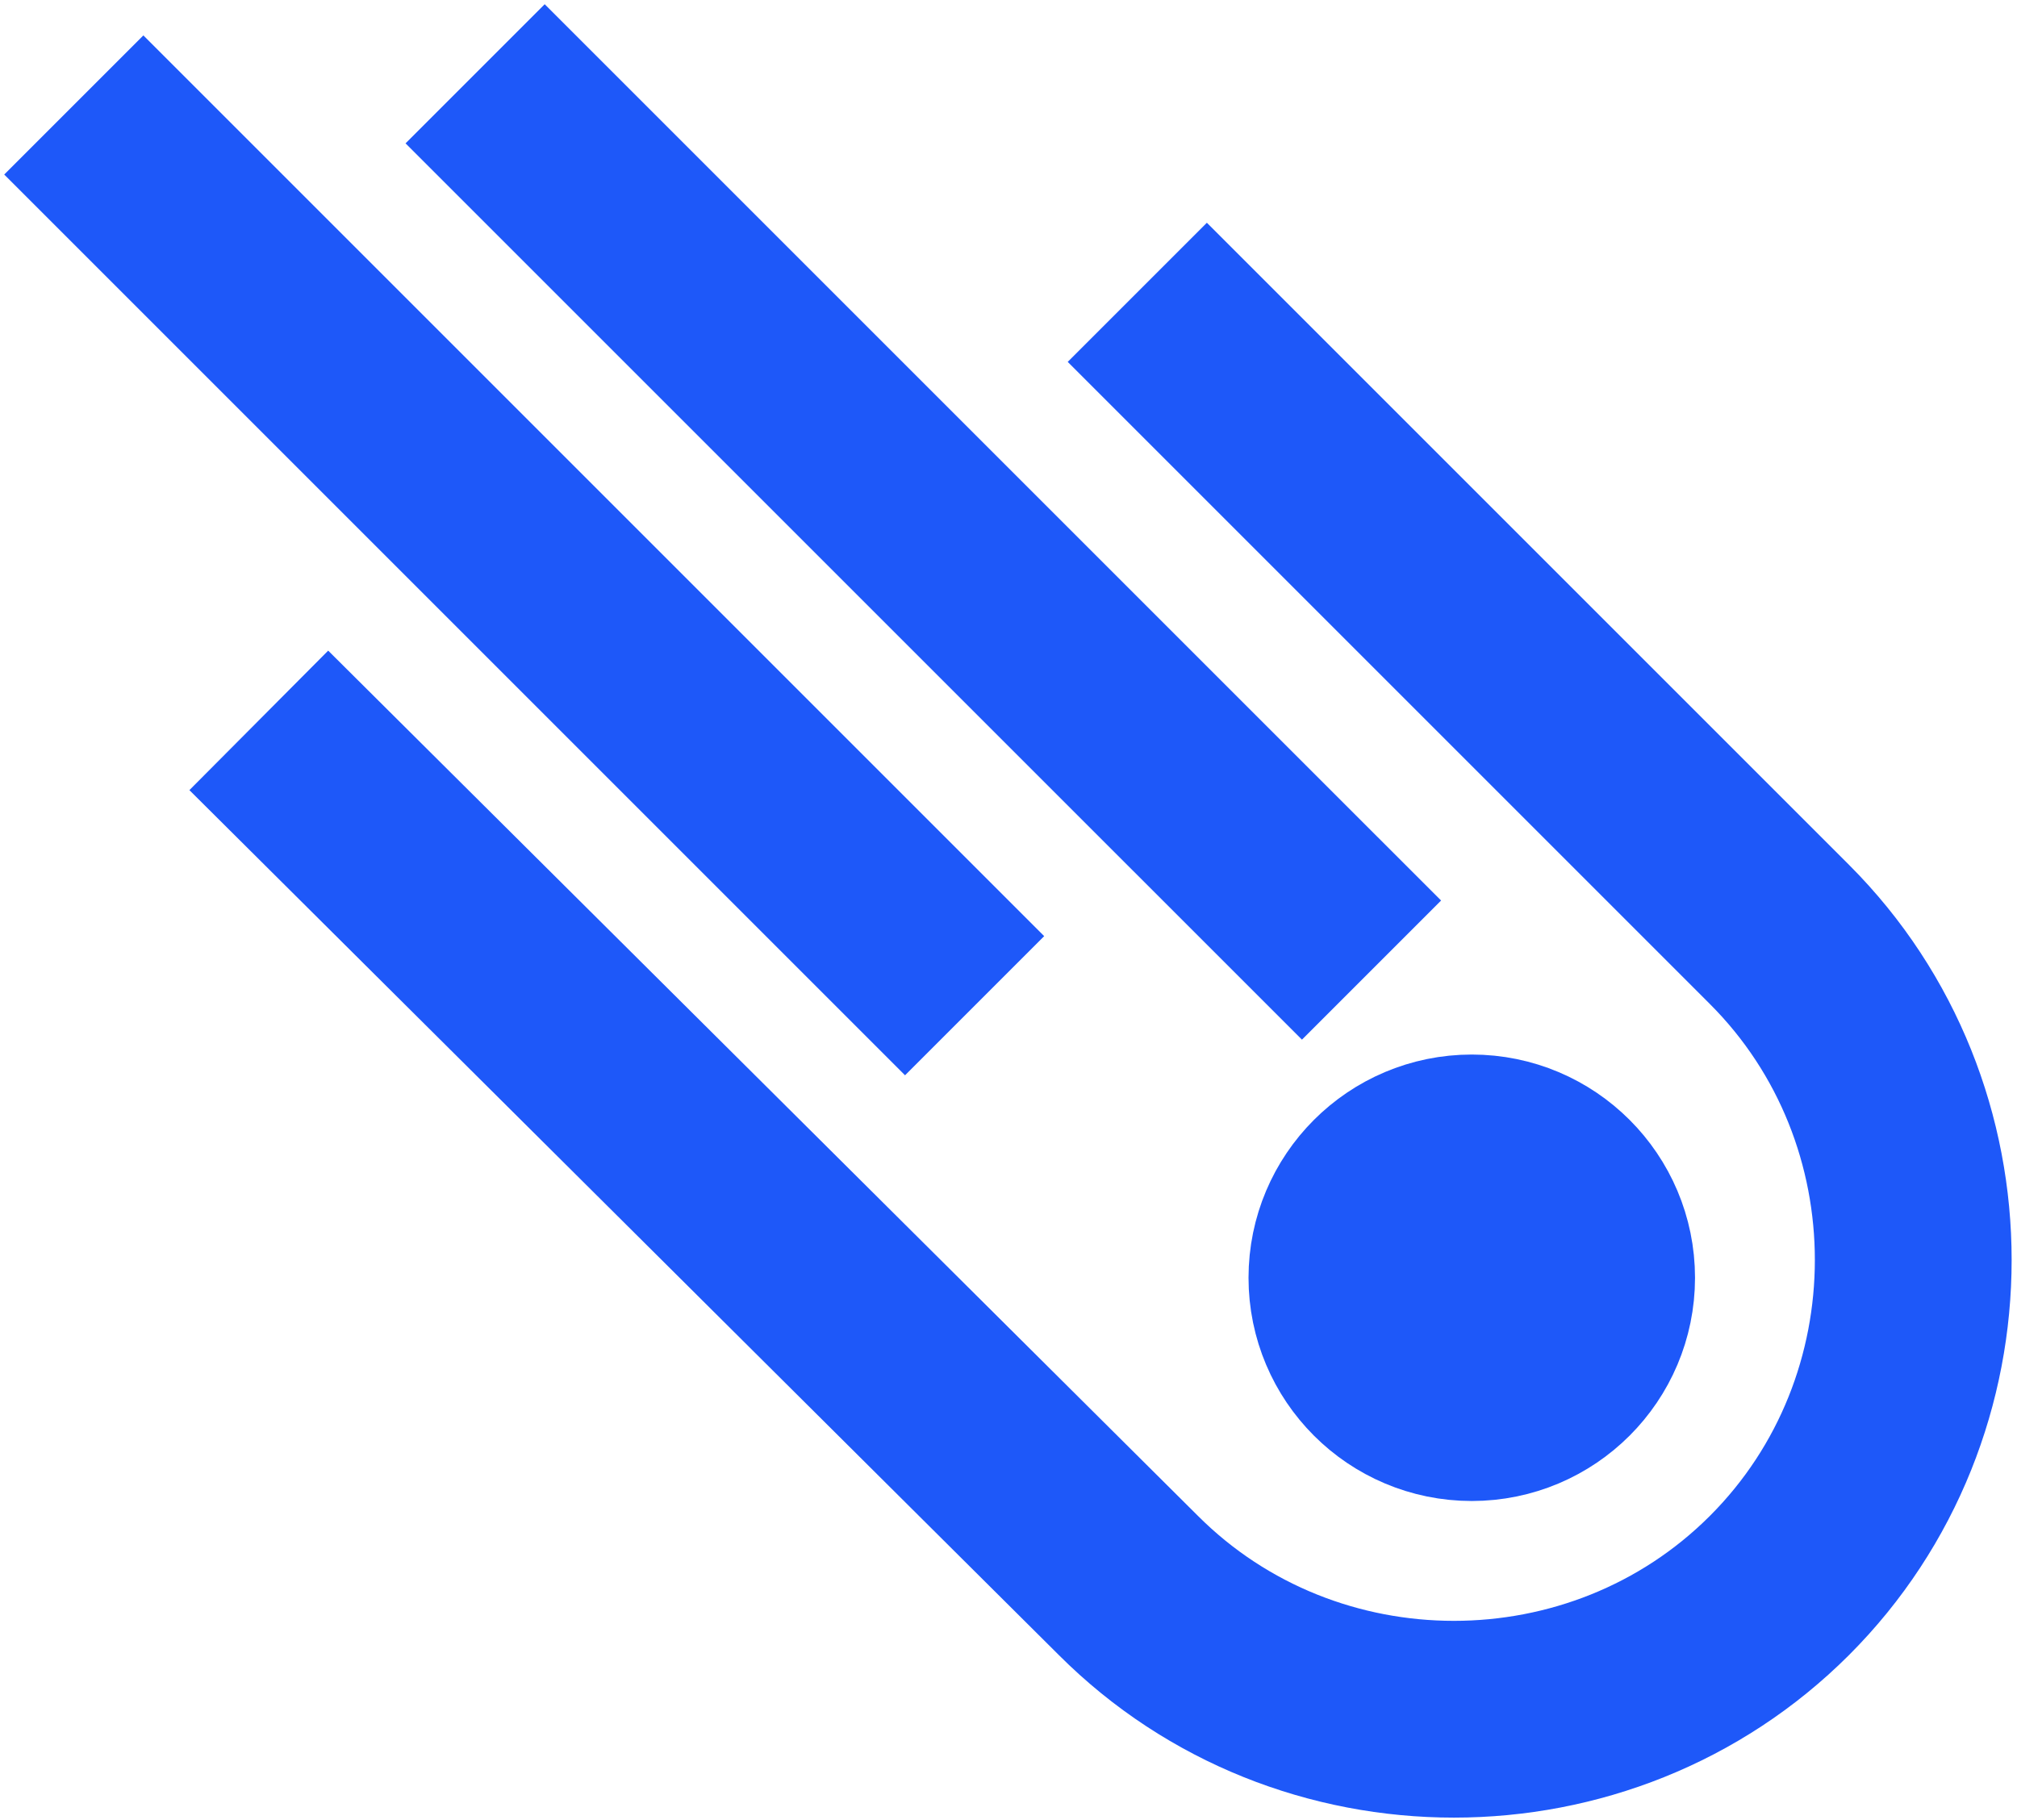
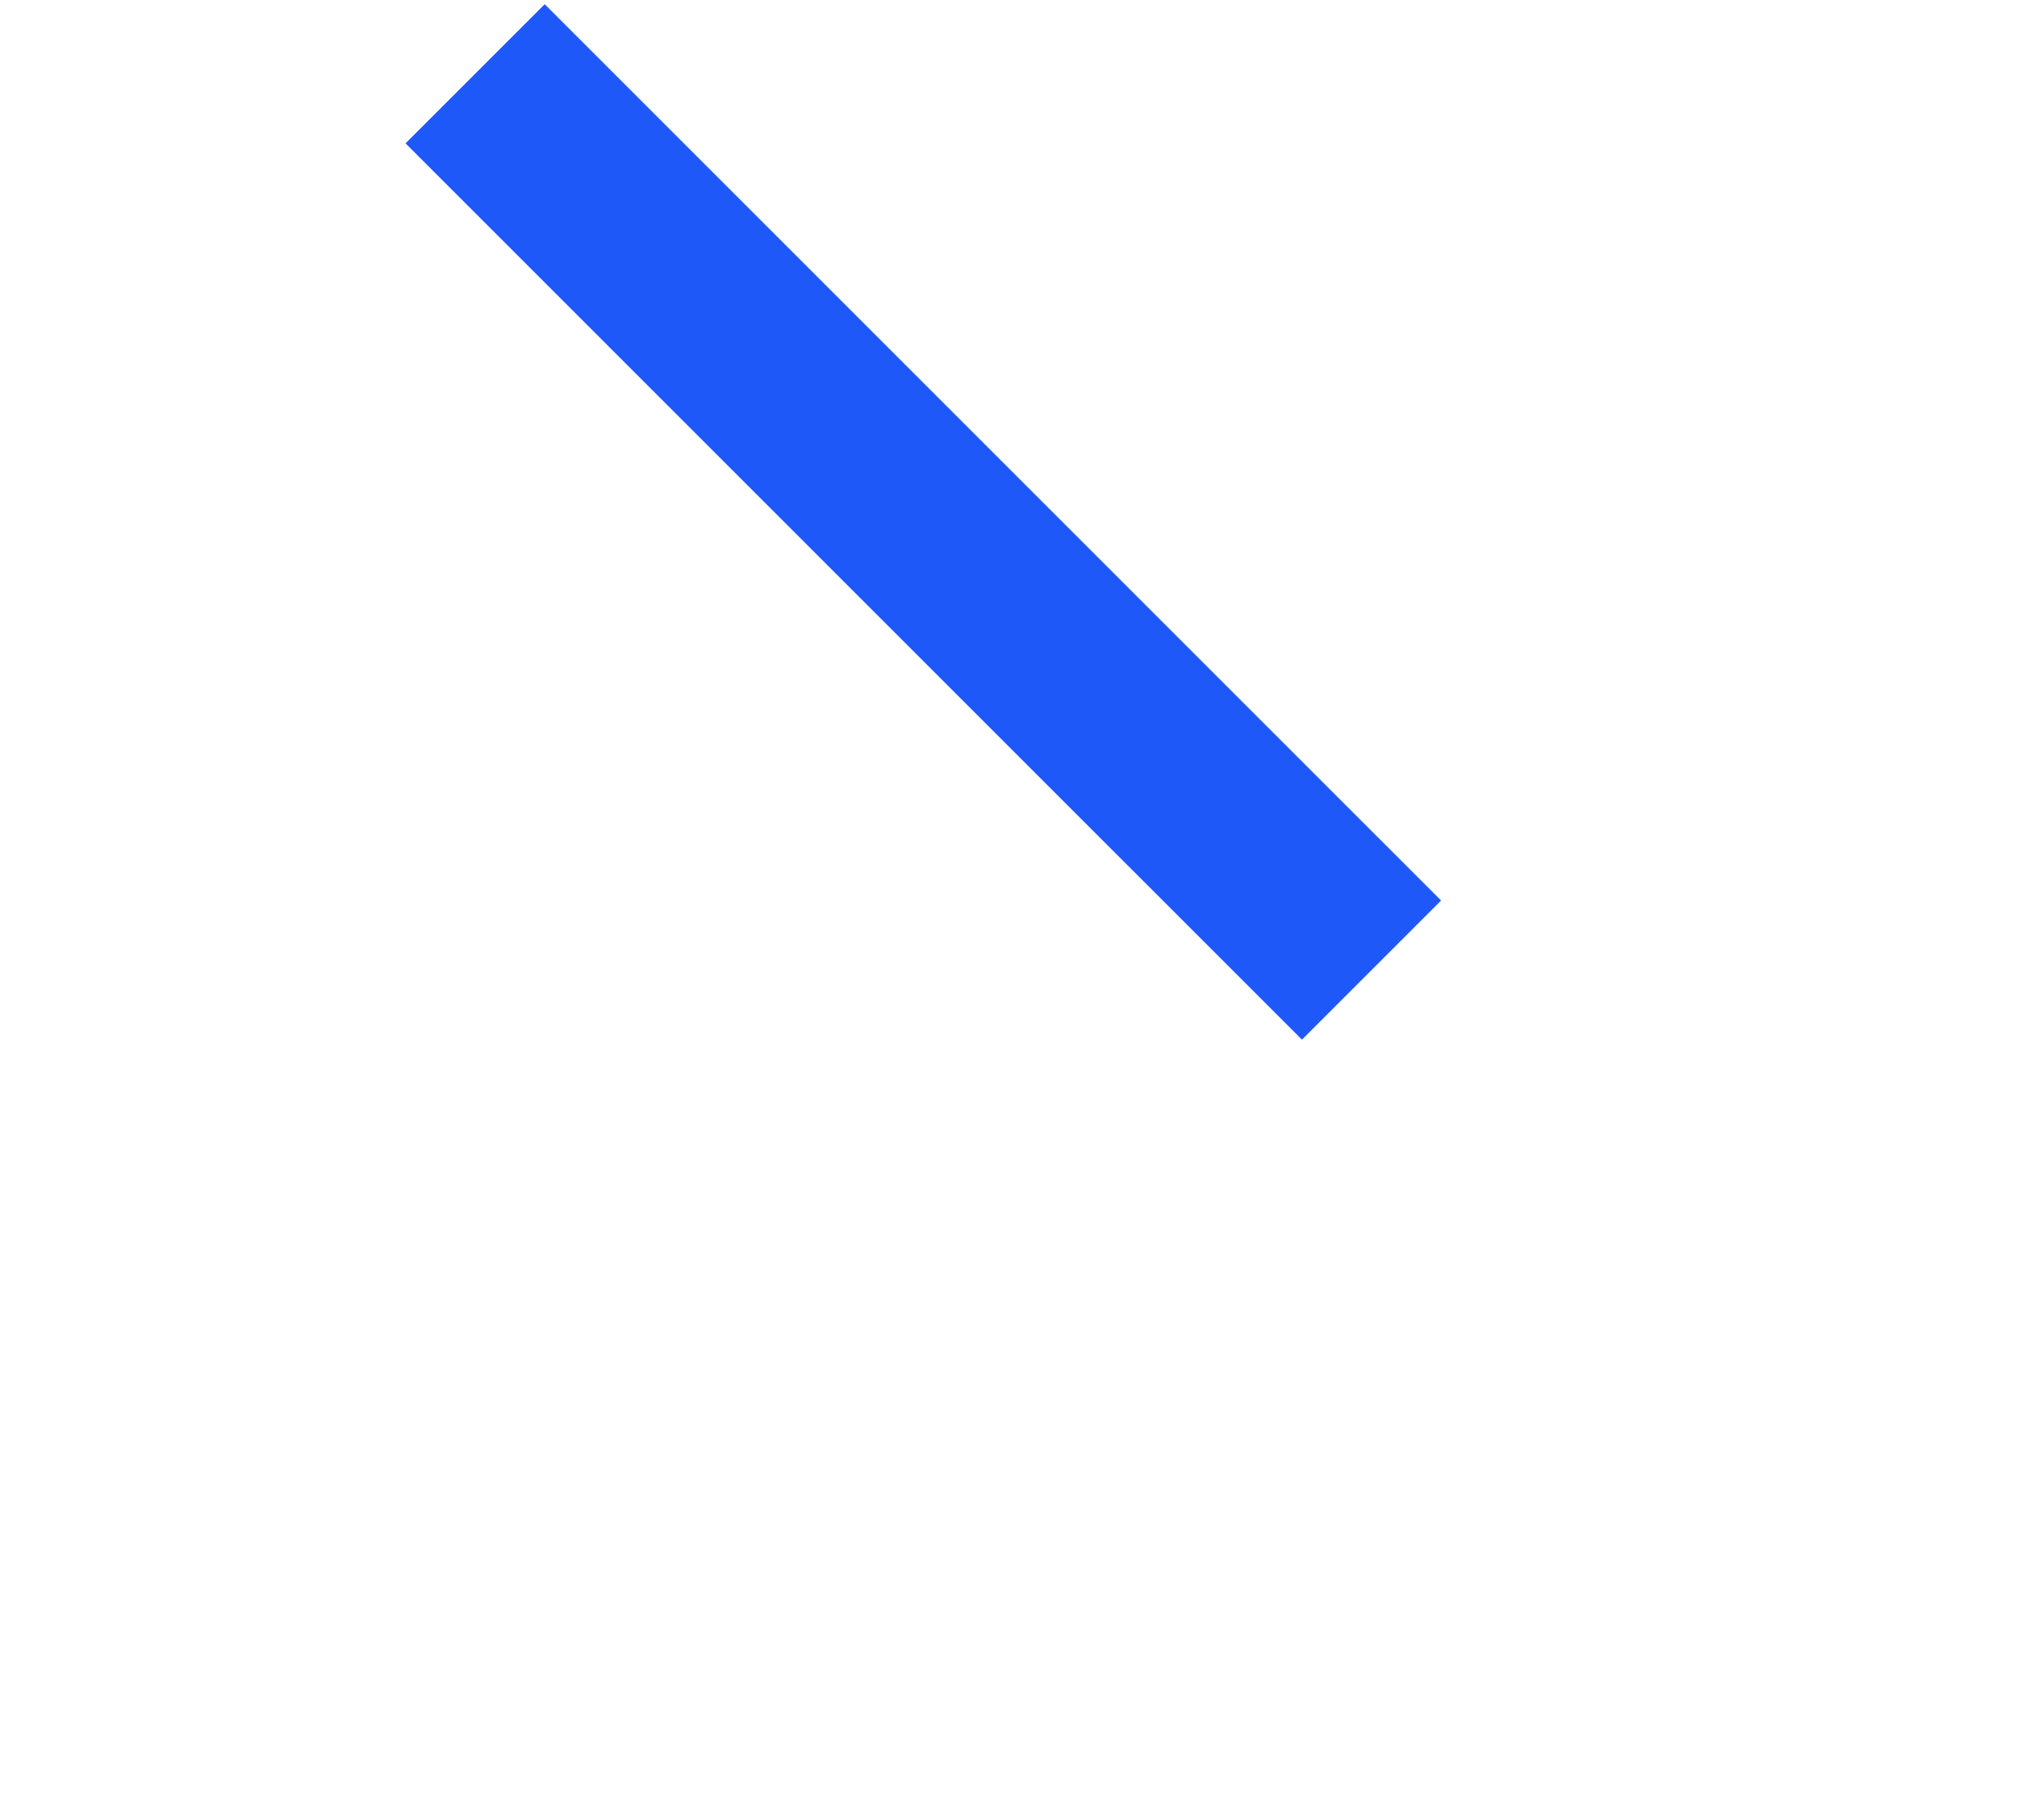
<svg xmlns="http://www.w3.org/2000/svg" width="82" height="74" viewBox="0 0 82 74" fill="none" version="1.1">
-   <path d="M46.236 11.885L72.343 37.992C79.595 45.244 79.595 57.209 72.343 64.461C65.091 71.713 53.126 71.713 45.874 64.461L10.521 29.289" stroke="#1E58F9" stroke-width="8" stroke-miterlimit="10" />
-   <path d="M59.834 57.027C62.638 57.027 64.91 54.755 64.91 51.951C64.91 49.147 62.638 46.875 59.834 46.875C57.031 46.875 54.758 49.147 54.758 51.951C54.758 54.755 57.031 57.027 59.834 57.027Z" fill="#1E58F9" stroke="#1E58F9" stroke-width="8" stroke-miterlimit="10" />
-   <path d="M39.622 40.89L3 4.268" stroke="#1E58F9" stroke-width="8" stroke-miterlimit="10" />
  <path d="M55.758 39.441L19.316 3" stroke="#1E58F9" stroke-width="8" stroke-miterlimit="10" />
</svg>